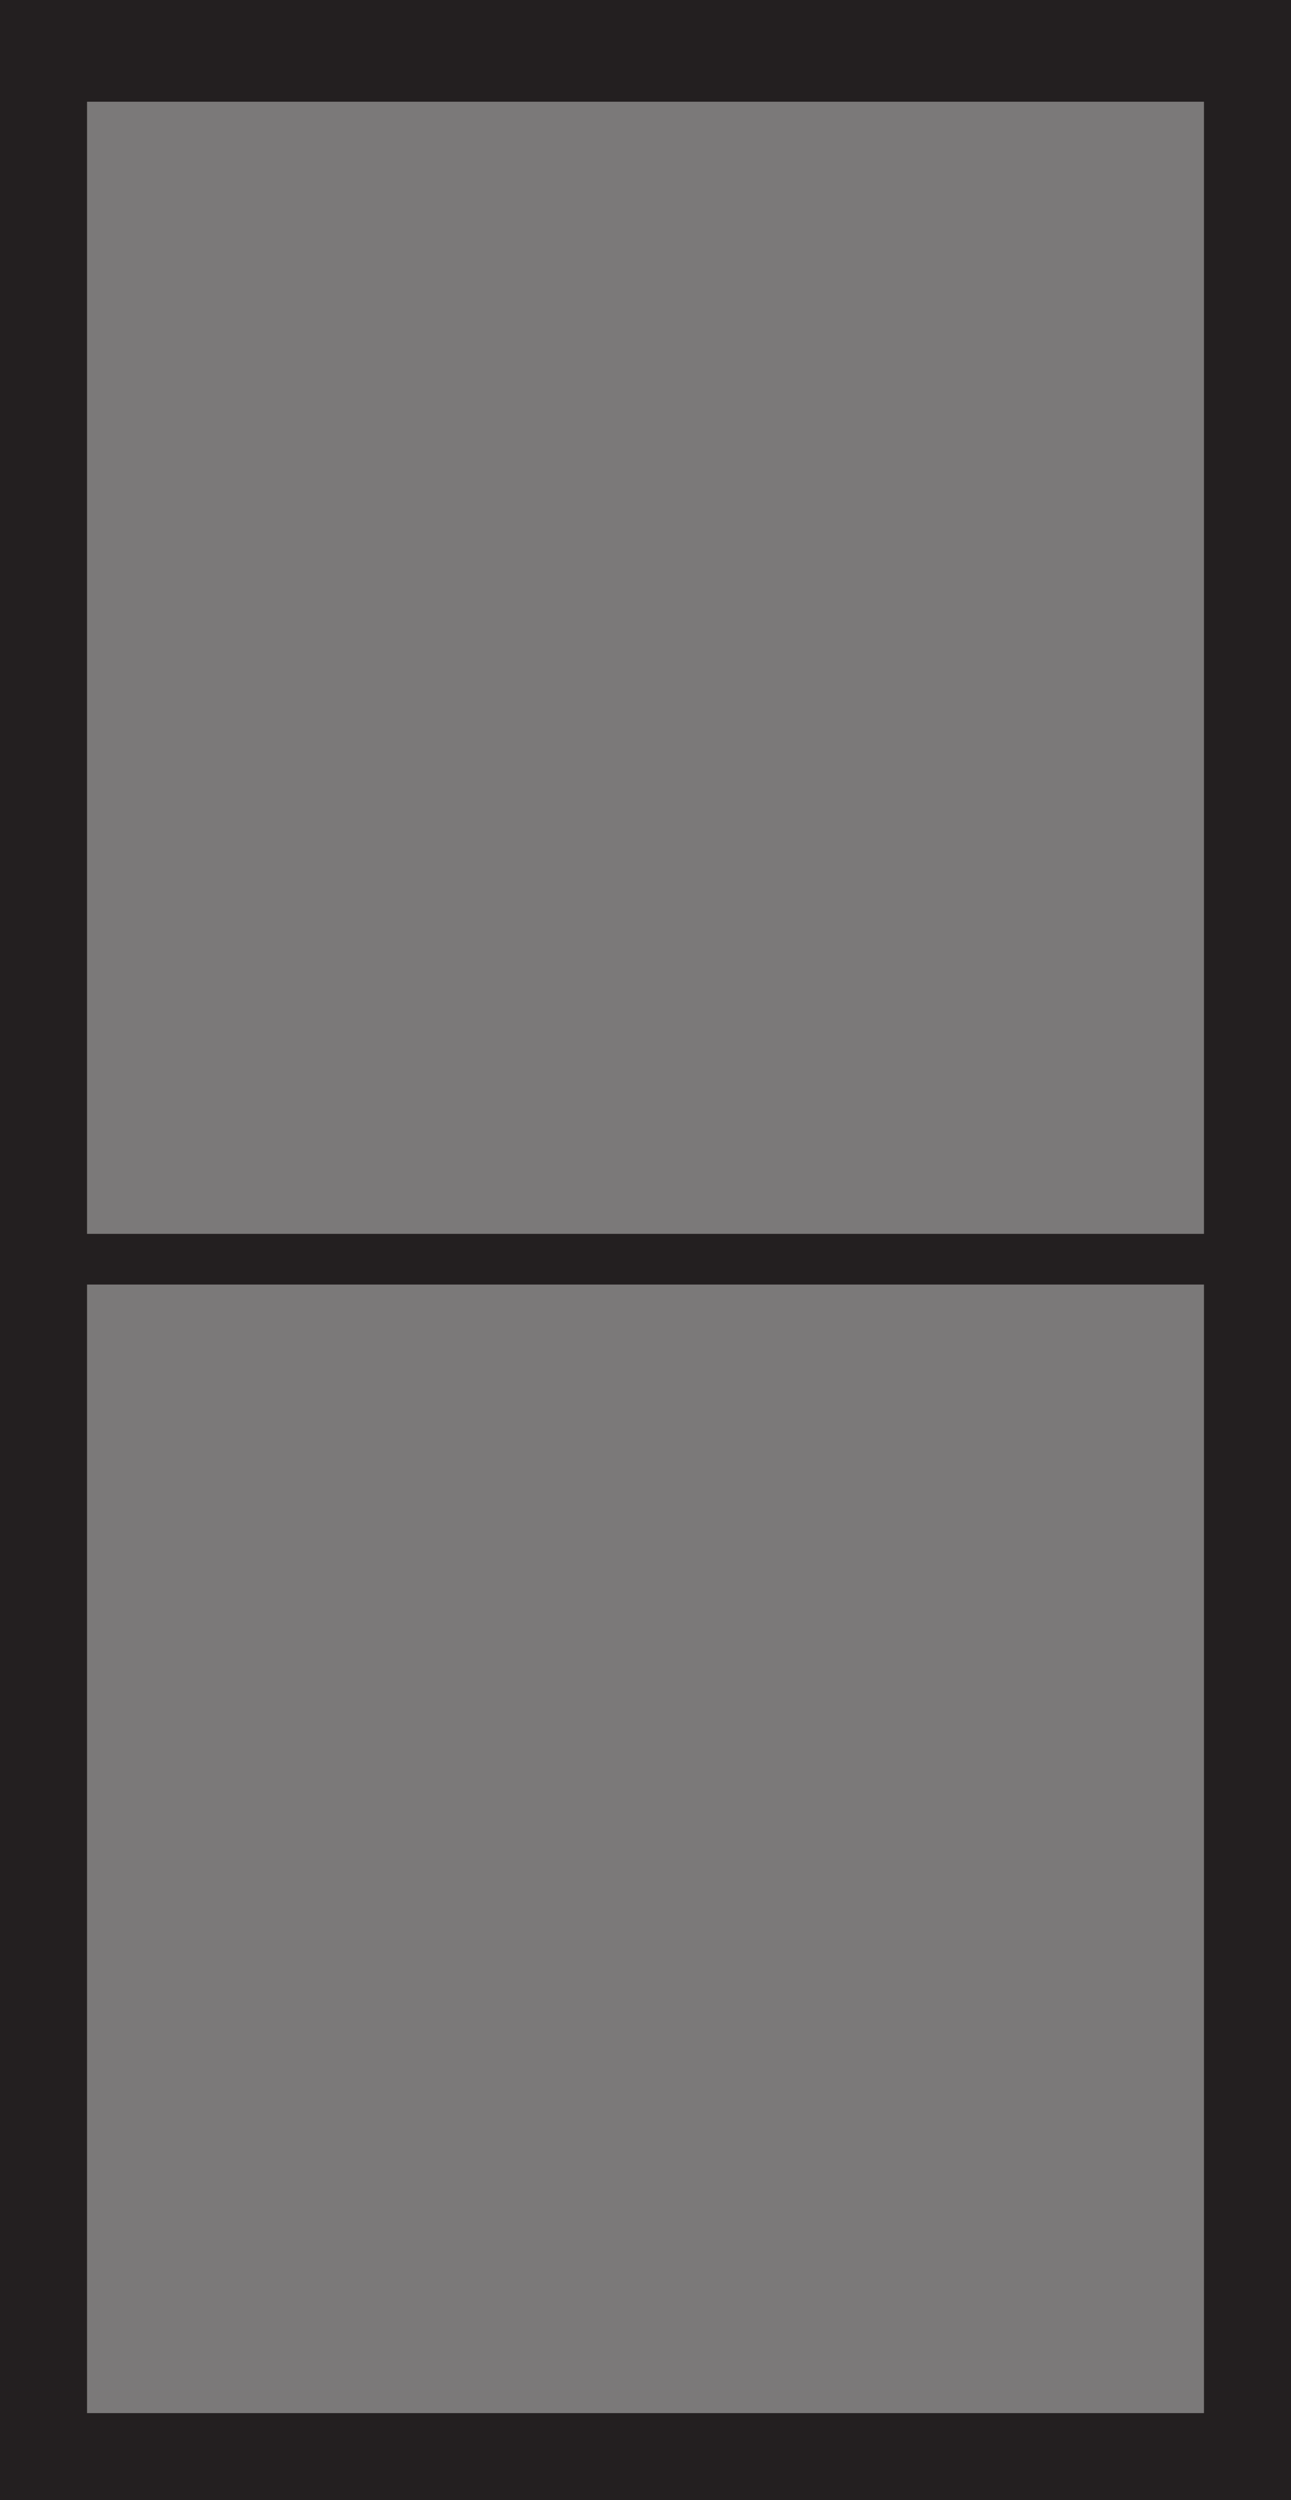
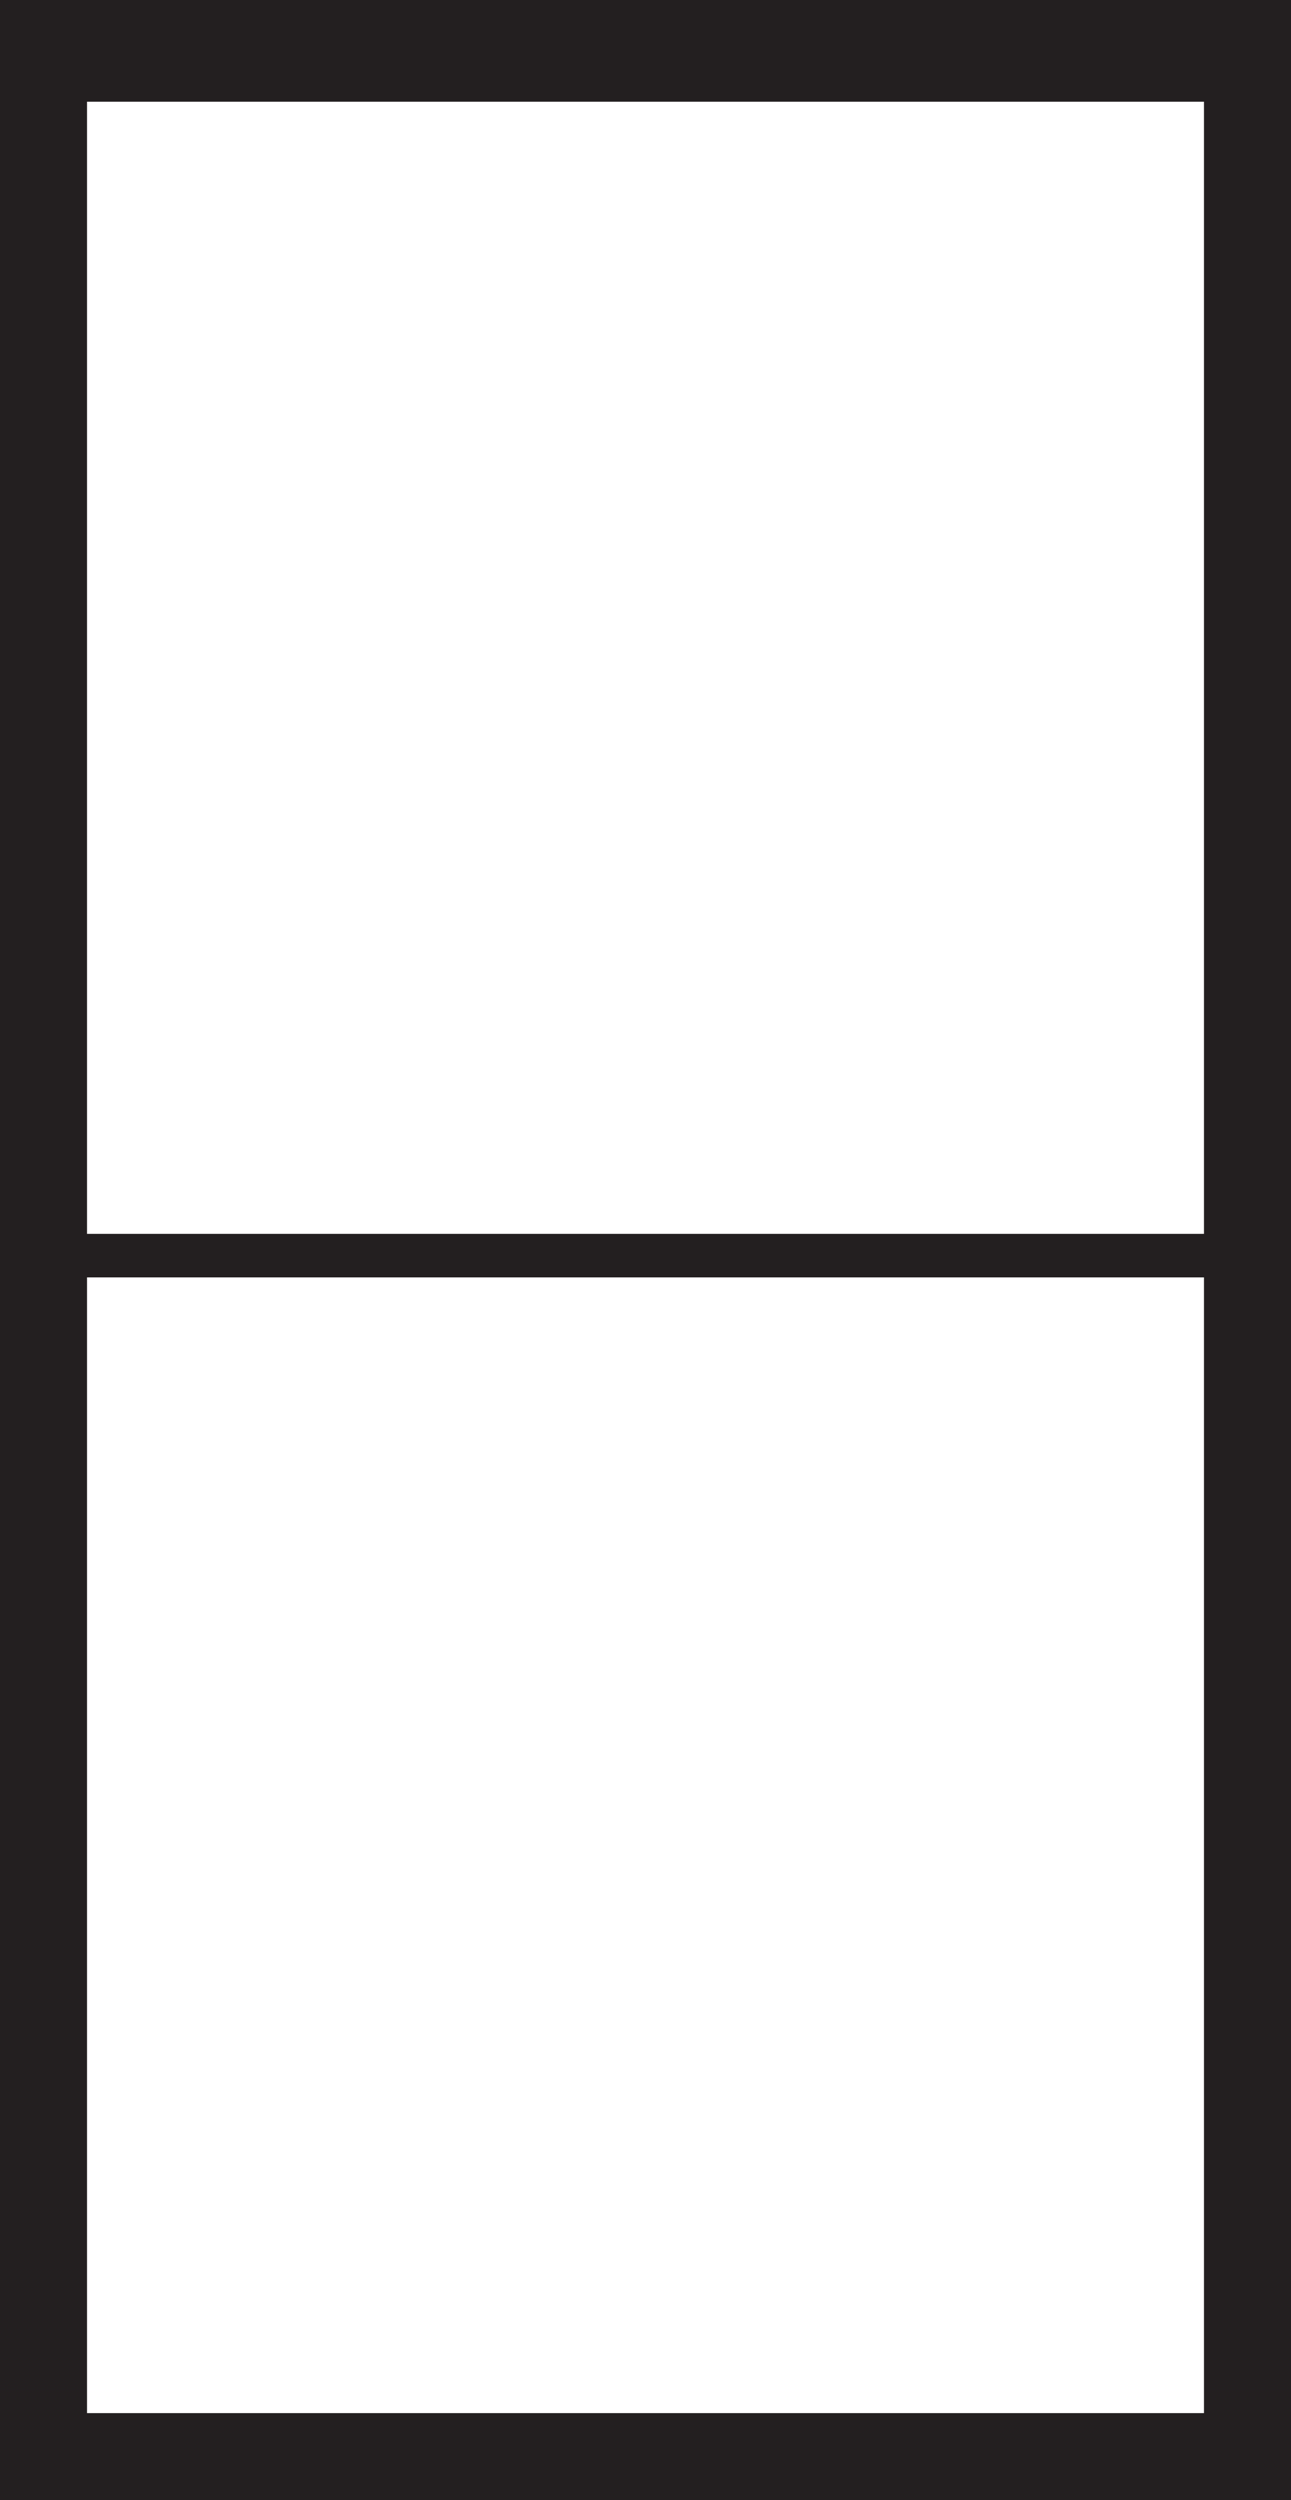
<svg xmlns="http://www.w3.org/2000/svg" width="29.668pt" height="57.418pt" viewBox="0 0 29.668 57.418" version="1.1">
  <defs>
    <clipPath id="clip1">
      <path d="M 0 0 L 29.668 0 L 29.668 57.418 L 0 57.418 Z M 0 0 " />
    </clipPath>
  </defs>
  <g id="surface1">
-     <path style=" stroke:none;fill-rule:nonzero;fill:rgb(48.238%,47.296%,47.53%);fill-opacity:1;" d="M 1.086 1.832 L 28.414 1.832 L 28.414 56.418 L 1.086 56.418 Z M 1.086 1.832 " />
    <path style="fill:none;stroke-width:1;stroke-linecap:butt;stroke-linejoin:miter;stroke:rgb(13.73%,12.16%,12.549%);stroke-opacity:1;stroke-miterlimit:4;" d="M 28.414 28.582 L 1.414 28.582 L 1.414 55.582 L 28.414 55.582 Z M 28.414 28.582 " transform="matrix(1,0,0,-1,0,57.418)" />
-     <path style="fill:none;stroke-width:1;stroke-linecap:butt;stroke-linejoin:miter;stroke:rgb(13.73%,12.16%,12.549%);stroke-opacity:1;stroke-miterlimit:4;" d="M 28.25 1.418 L 1.25 1.418 L 1.25 28.418 L 28.25 28.418 Z M 28.25 1.418 " transform="matrix(1,0,0,-1,0,57.418)" />
    <g clip-path="url(#clip1)" clip-rule="nonzero">
      <path style="fill:none;stroke-width:2;stroke-linecap:butt;stroke-linejoin:miter;stroke:rgb(13.73%,12.16%,12.549%);stroke-opacity:1;stroke-miterlimit:4;" d="M 28.668 1 L 1 1 L 1 56.418 L 28.668 56.418 Z M 28.668 1 " transform="matrix(1,0,0,-1,0,57.418)" />
    </g>
  </g>
</svg>